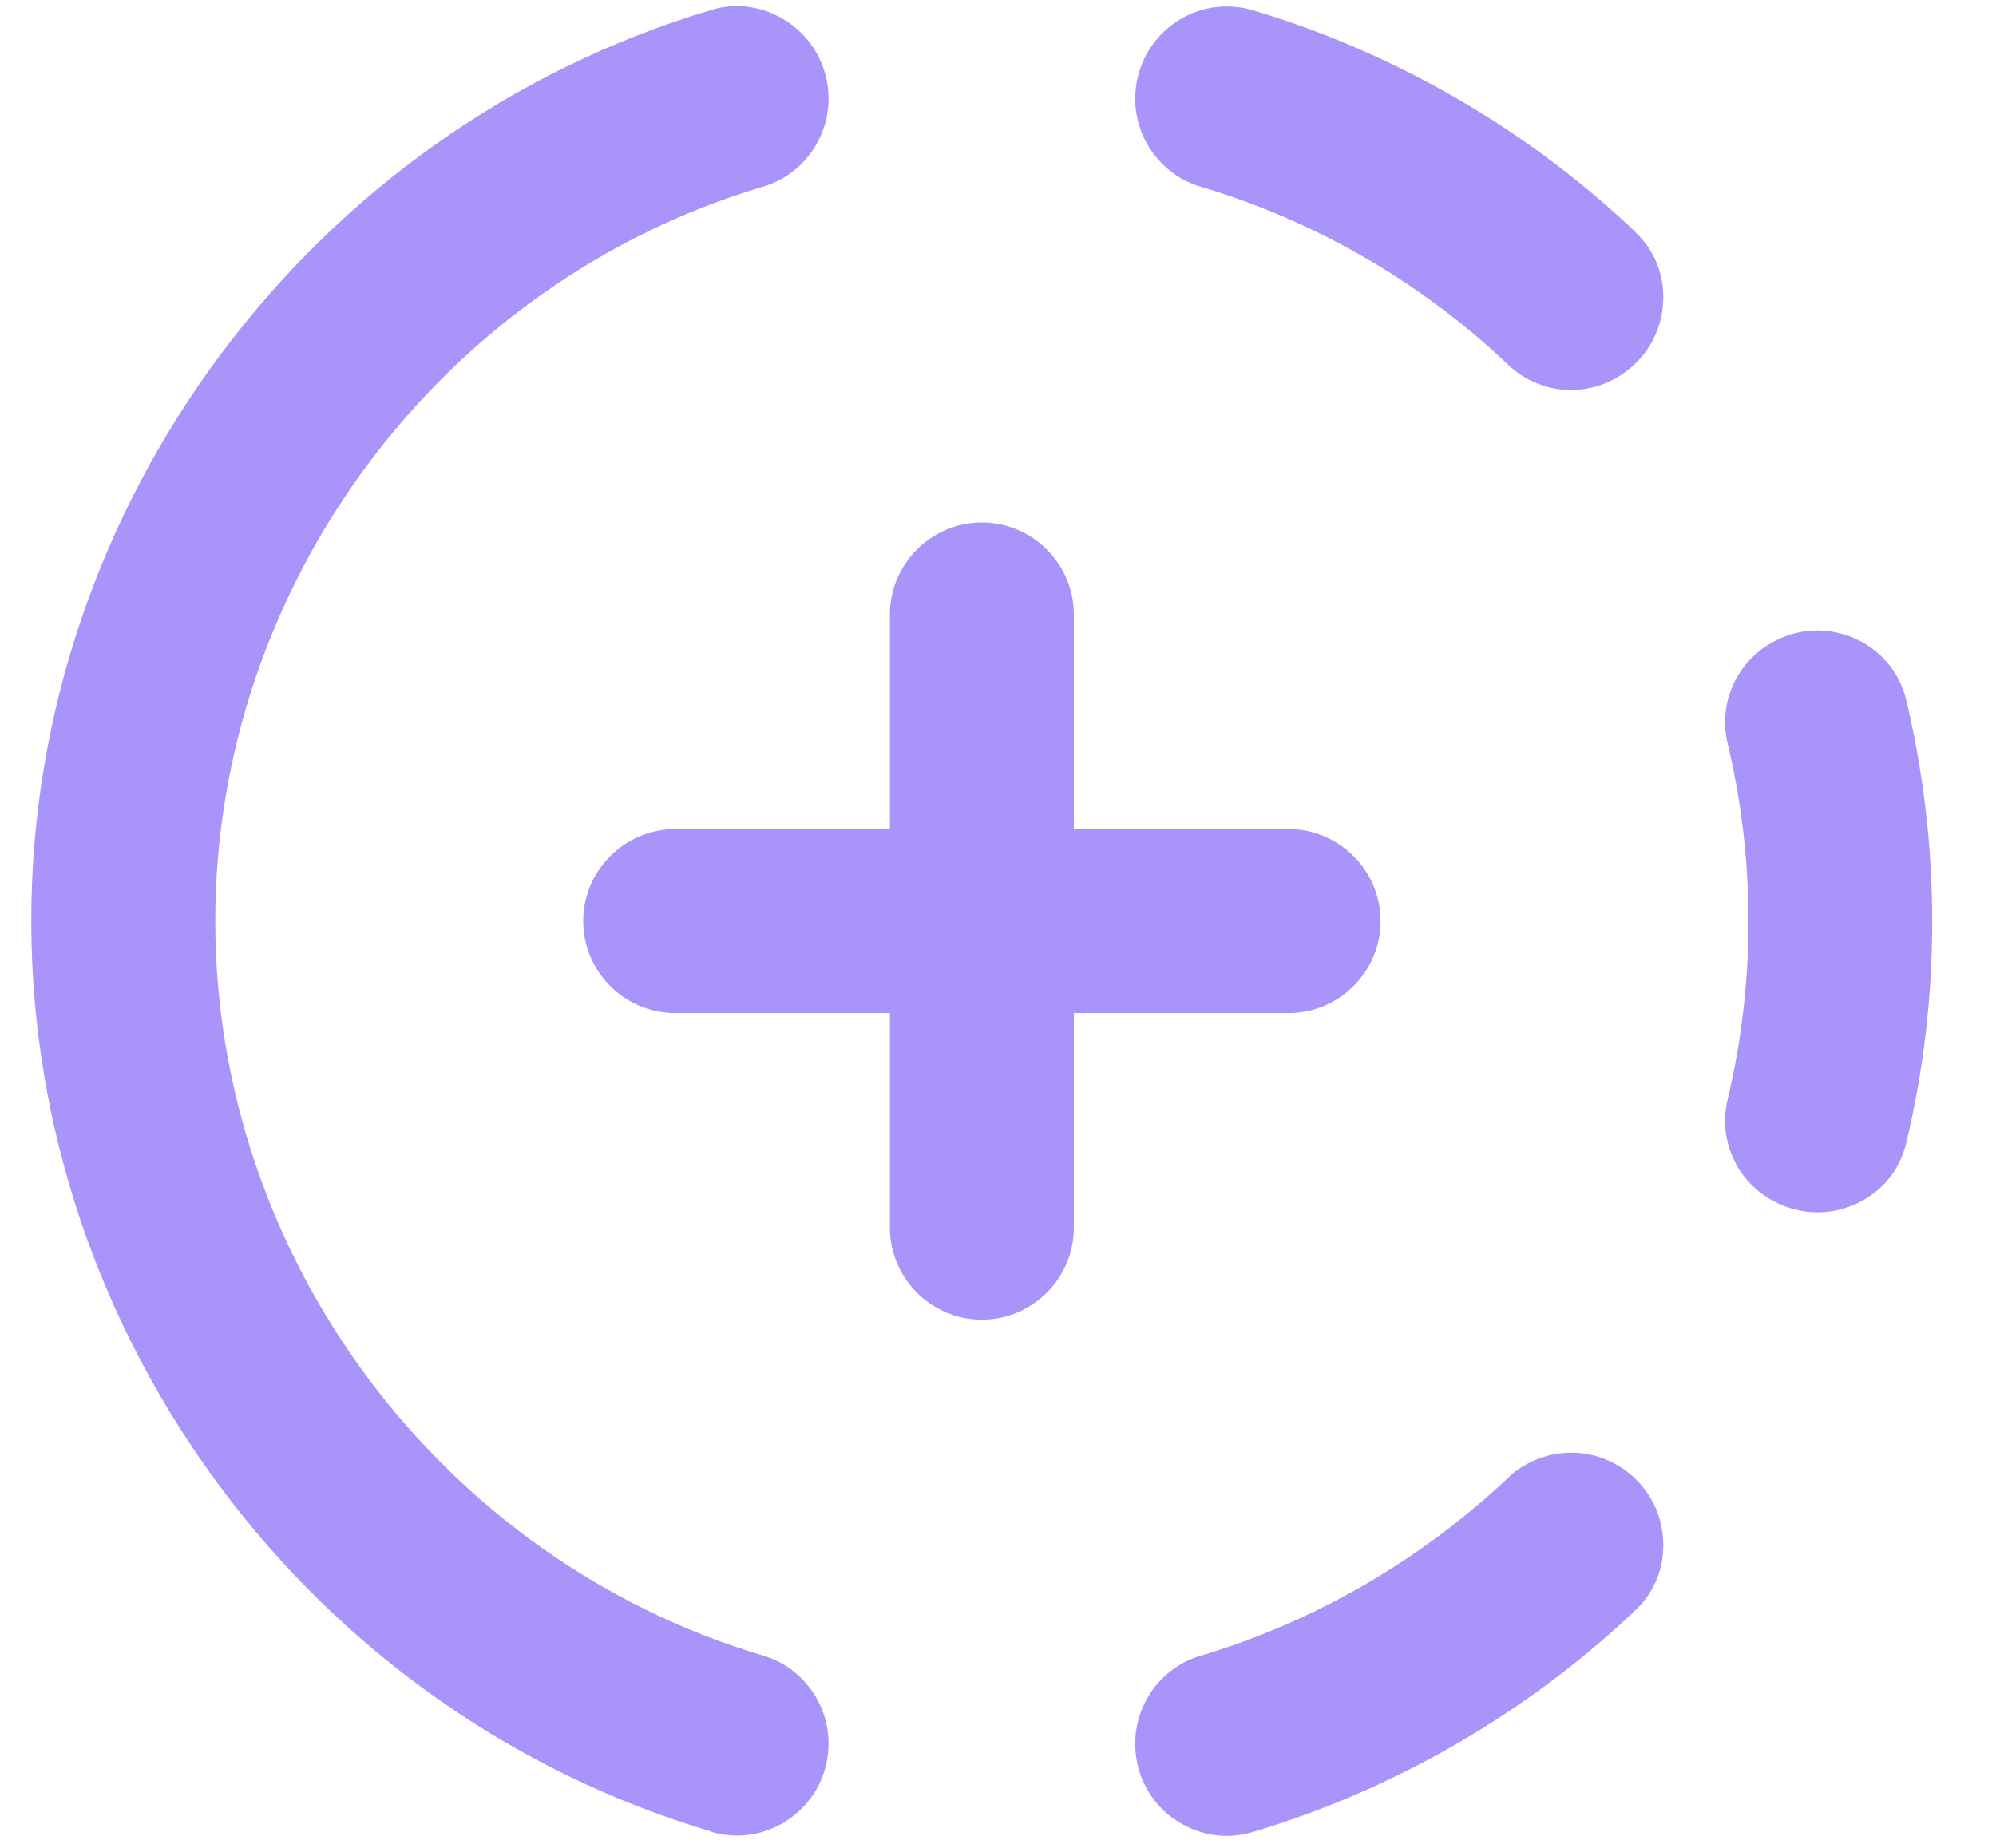
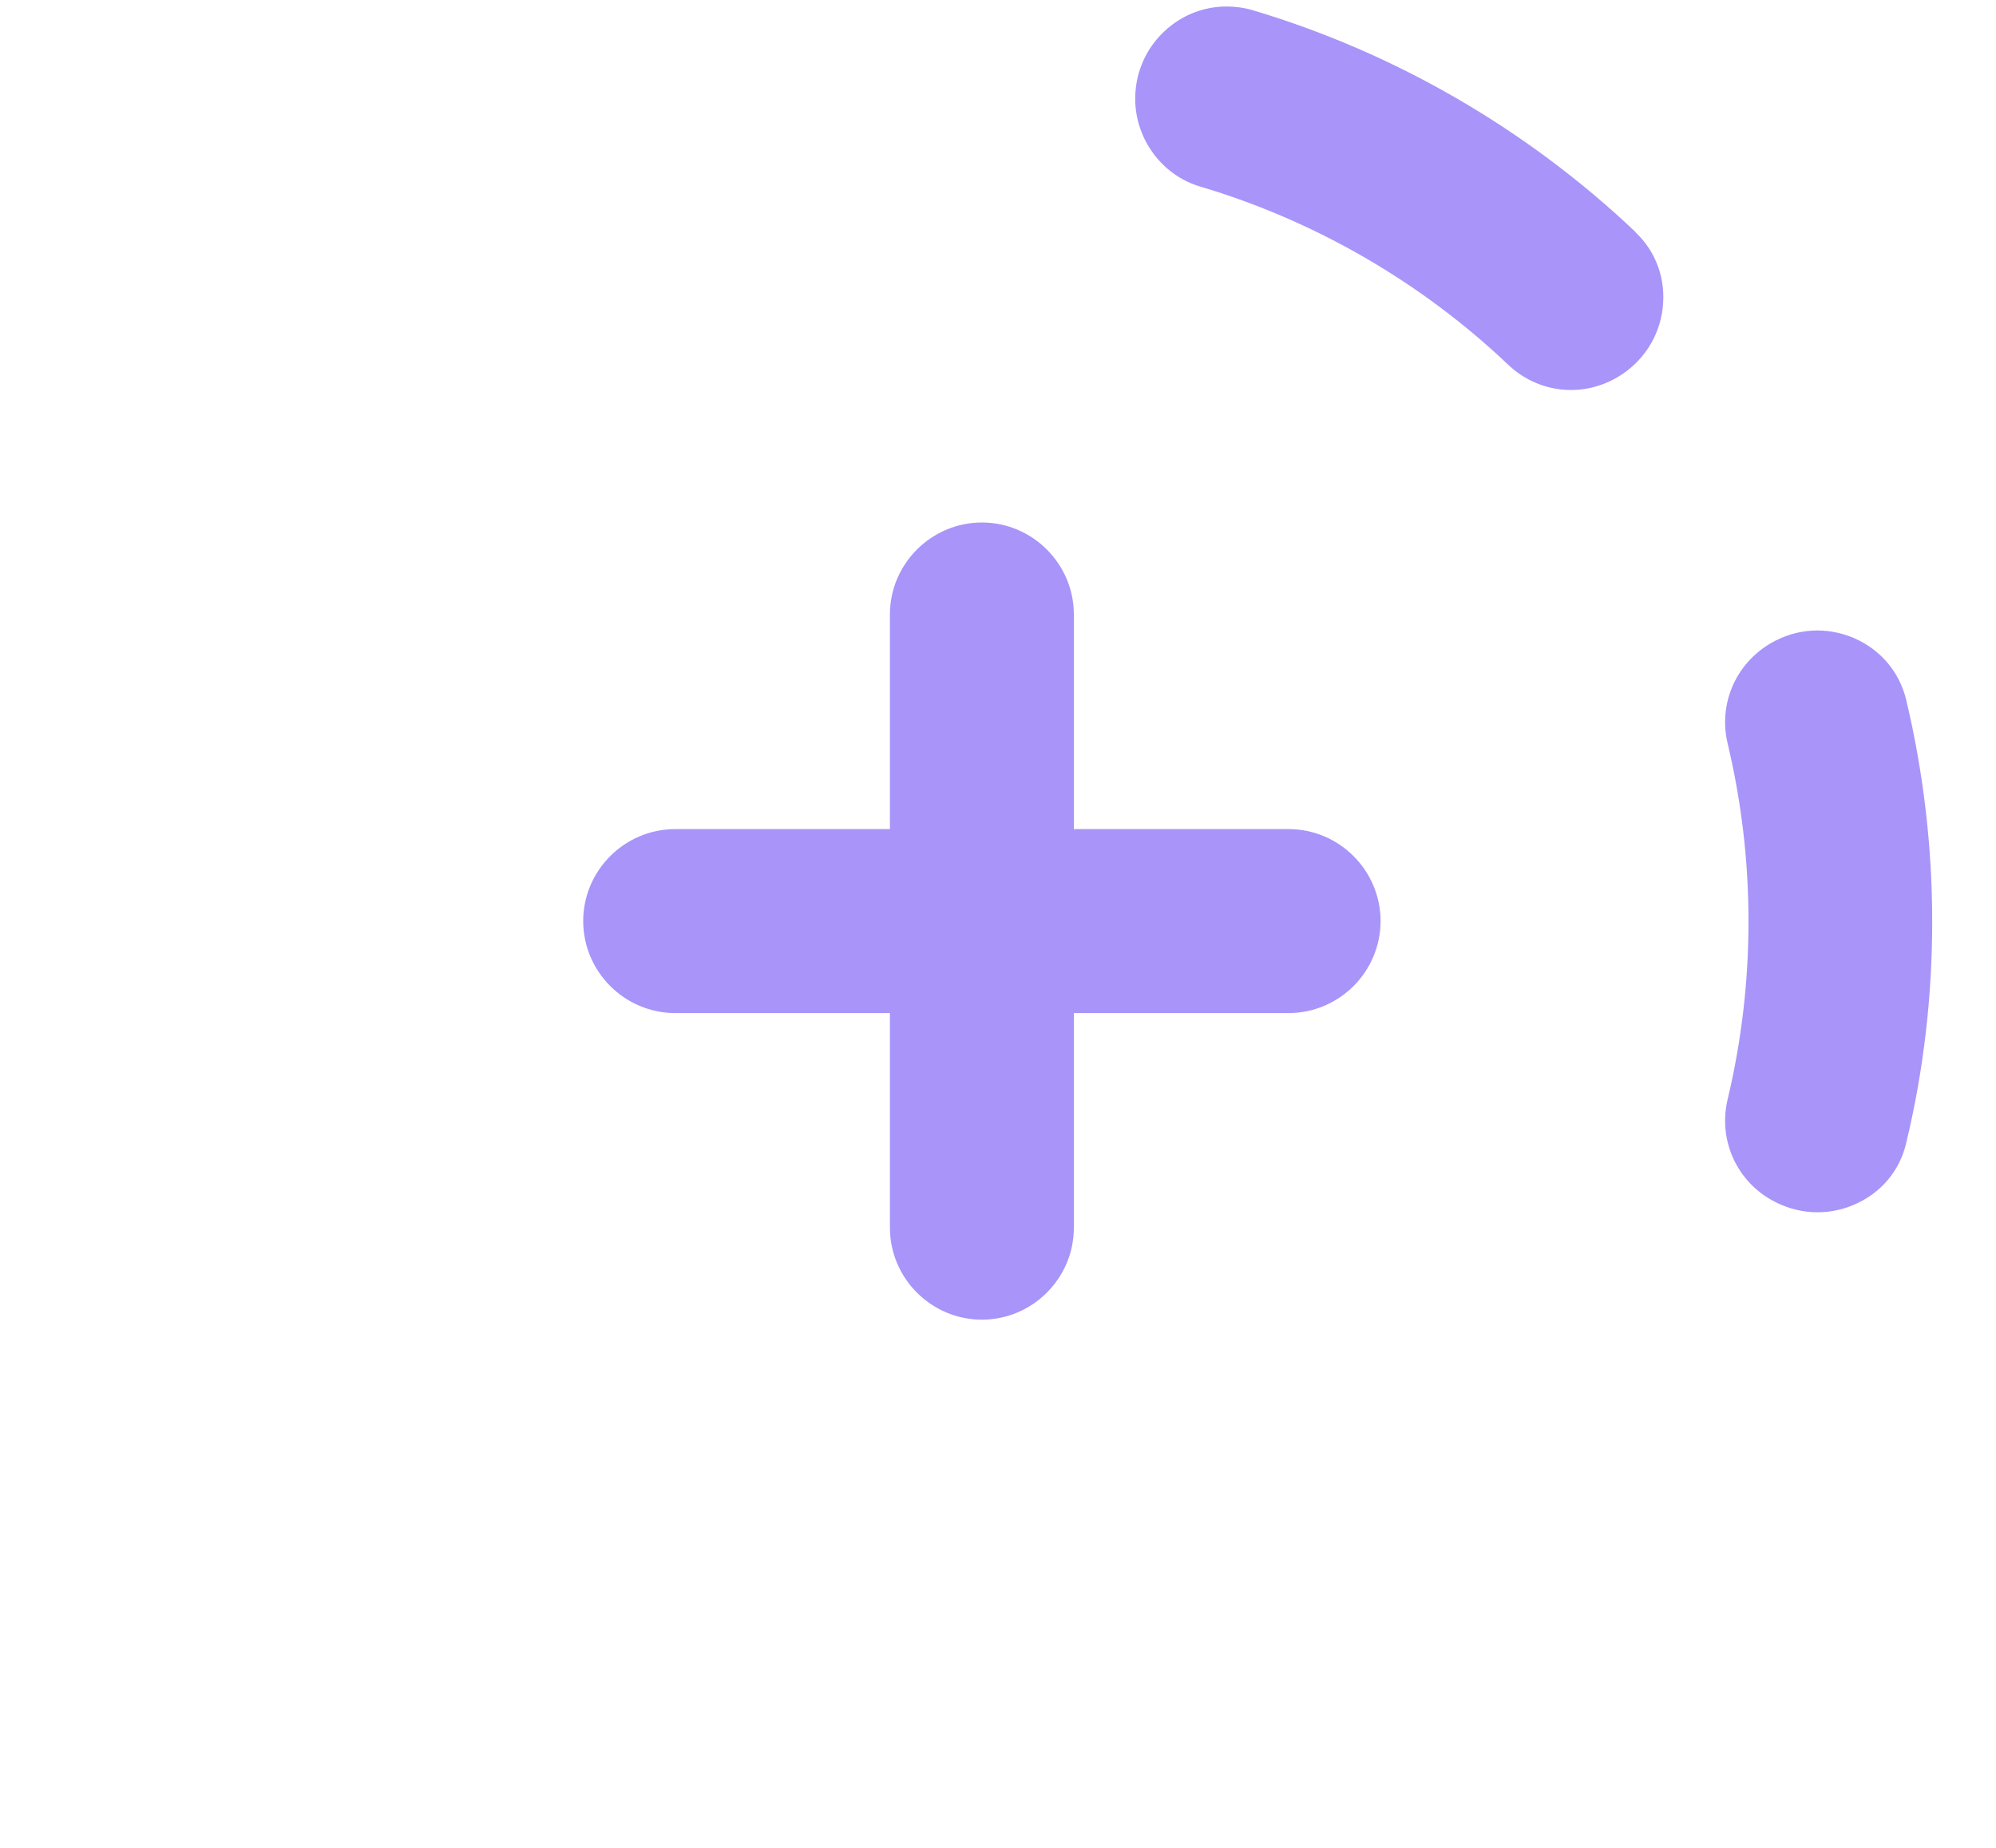
<svg xmlns="http://www.w3.org/2000/svg" width="27" height="25" viewBox="0 0 27 25" fill="none">
  <g clip-path="url(#clip0_659_8)">
    <path d="M22.122 3.137C20.657 1.747 18.866 0.71 16.945 0.138C16.829 0.104 16.709 0.088 16.592 0.088C16.331 0.088 16.074 0.171 15.858 0.333C15.539 0.573 15.356 0.938 15.356 1.336C15.356 1.88 15.717 2.369 16.231 2.523C17.783 2.983 19.226 3.817 20.404 4.937C20.803 5.315 21.396 5.385 21.873 5.107C22.217 4.908 22.445 4.564 22.491 4.17C22.537 3.78 22.404 3.406 22.122 3.141V3.137Z" fill="#A994FA" />
    <path d="M23.951 16.228C24.304 16.432 24.714 16.456 25.079 16.299C25.44 16.145 25.698 15.842 25.785 15.465C26.021 14.486 26.137 13.478 26.137 12.466C26.137 11.454 26.017 10.442 25.785 9.467C25.693 9.089 25.436 8.787 25.079 8.633C24.71 8.475 24.304 8.5 23.959 8.699C23.478 8.977 23.242 9.525 23.37 10.06C23.557 10.844 23.652 11.653 23.652 12.466C23.652 13.279 23.557 14.088 23.37 14.872C23.242 15.407 23.478 15.954 23.951 16.228Z" fill="#A994FA" />
-     <path d="M15.858 24.591C16.173 24.827 16.572 24.898 16.945 24.786C18.866 24.213 20.657 23.176 22.122 21.786C22.404 21.521 22.537 21.143 22.491 20.758C22.445 20.36 22.217 20.019 21.873 19.82C21.682 19.708 21.466 19.654 21.255 19.654C20.944 19.654 20.637 19.77 20.404 19.99C19.222 21.106 17.779 21.944 16.231 22.404C15.717 22.558 15.356 23.043 15.356 23.591C15.356 23.989 15.539 24.354 15.858 24.595V24.591Z" fill="#A994FA" />
-     <path d="M9.615 24.782C9.993 24.894 10.391 24.823 10.706 24.587C11.025 24.35 11.208 23.985 11.208 23.587C11.208 23.044 10.847 22.554 10.329 22.401C5.961 21.102 2.912 17.012 2.912 12.462C2.912 7.911 5.961 3.821 10.329 2.523C10.847 2.369 11.208 1.88 11.208 1.336C11.208 0.938 11.025 0.573 10.706 0.332C10.486 0.171 10.229 0.083 9.968 0.083C9.847 0.083 9.731 0.1 9.615 0.137C4.206 1.751 0.423 6.816 0.423 12.457C0.423 18.099 4.202 23.168 9.615 24.777V24.782Z" fill="#A994FA" />
    <path d="M13.282 17.854C13.966 17.854 14.526 17.294 14.526 16.61V13.706H17.43C18.115 13.706 18.675 13.146 18.675 12.461C18.675 11.777 18.115 11.217 17.43 11.217H14.526V8.313C14.526 7.629 13.966 7.069 13.282 7.069C12.598 7.069 12.038 7.629 12.038 8.313V11.217H9.134C8.449 11.217 7.889 11.777 7.889 12.461C7.889 13.146 8.449 13.706 9.134 13.706H12.038V16.61C12.038 17.294 12.598 17.854 13.282 17.854Z" fill="#A994FA" />
  </g>
  <defs>
    <clipPath id="clip0_659_8">
      <rect width="27" height="25" fill="white" />
    </clipPath>
  </defs>
</svg>